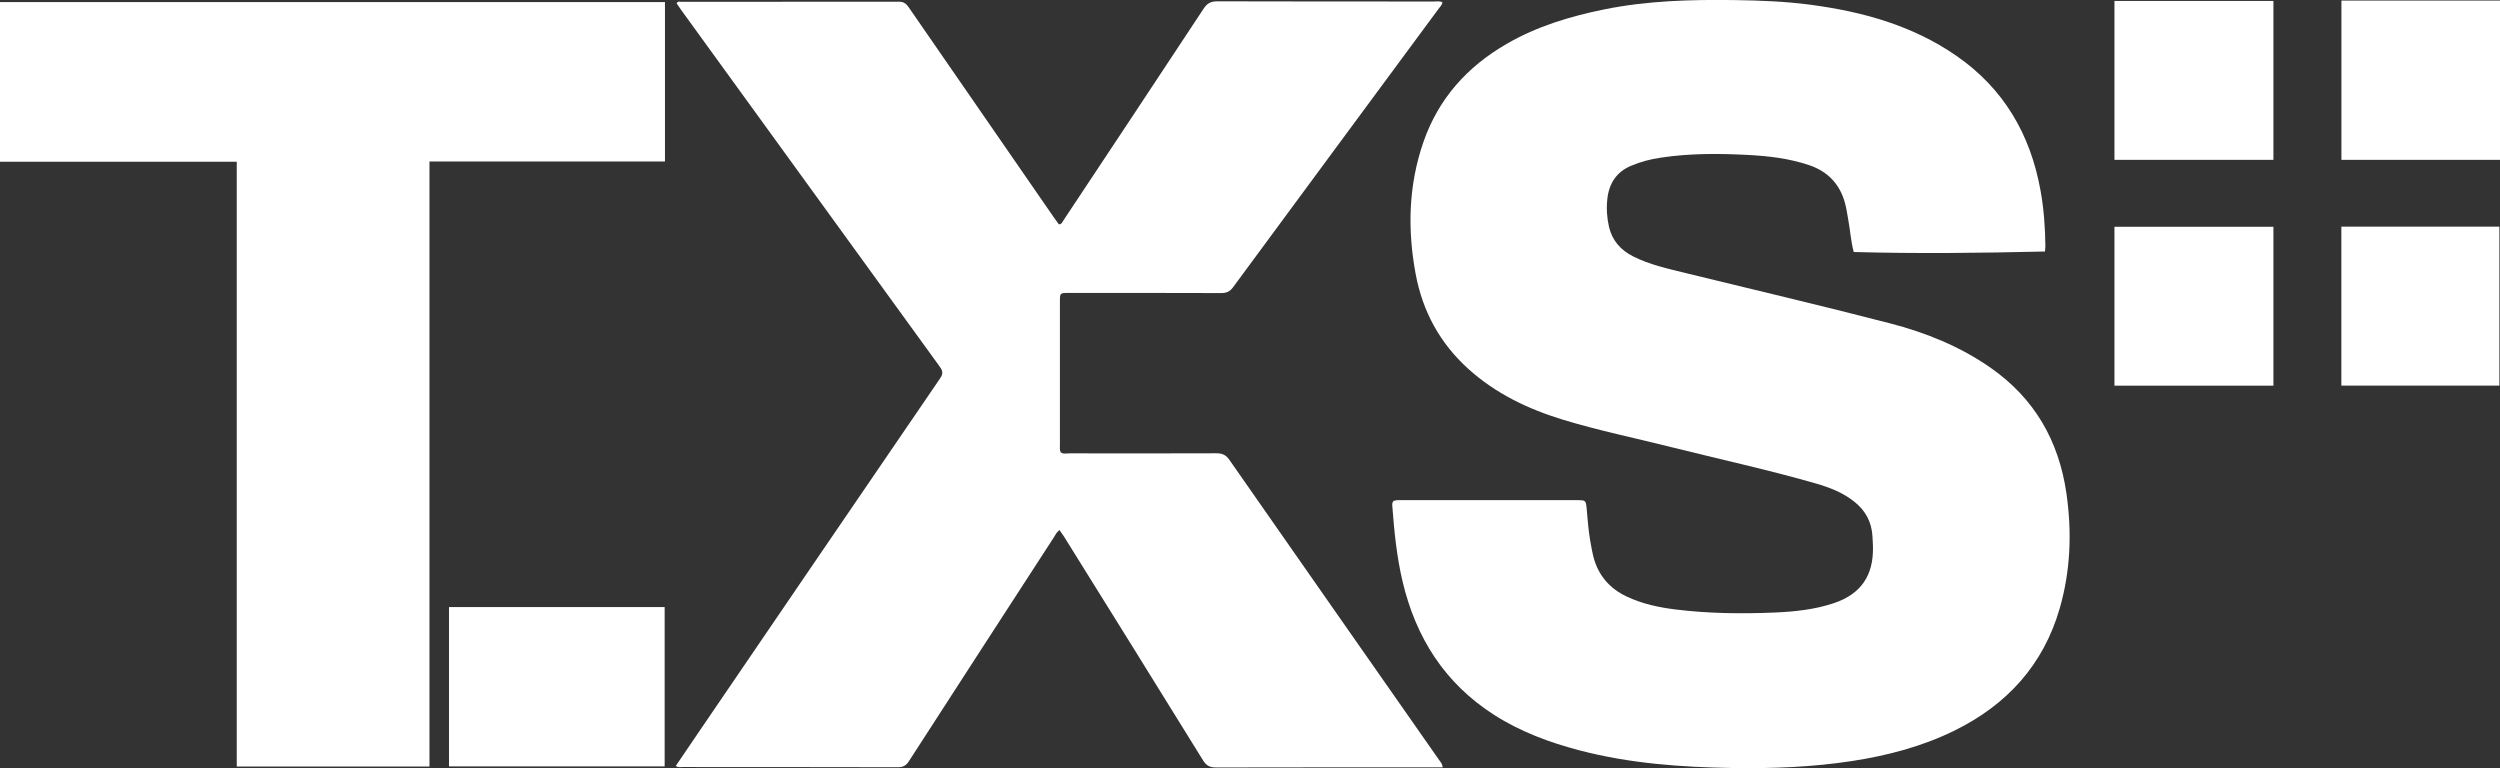
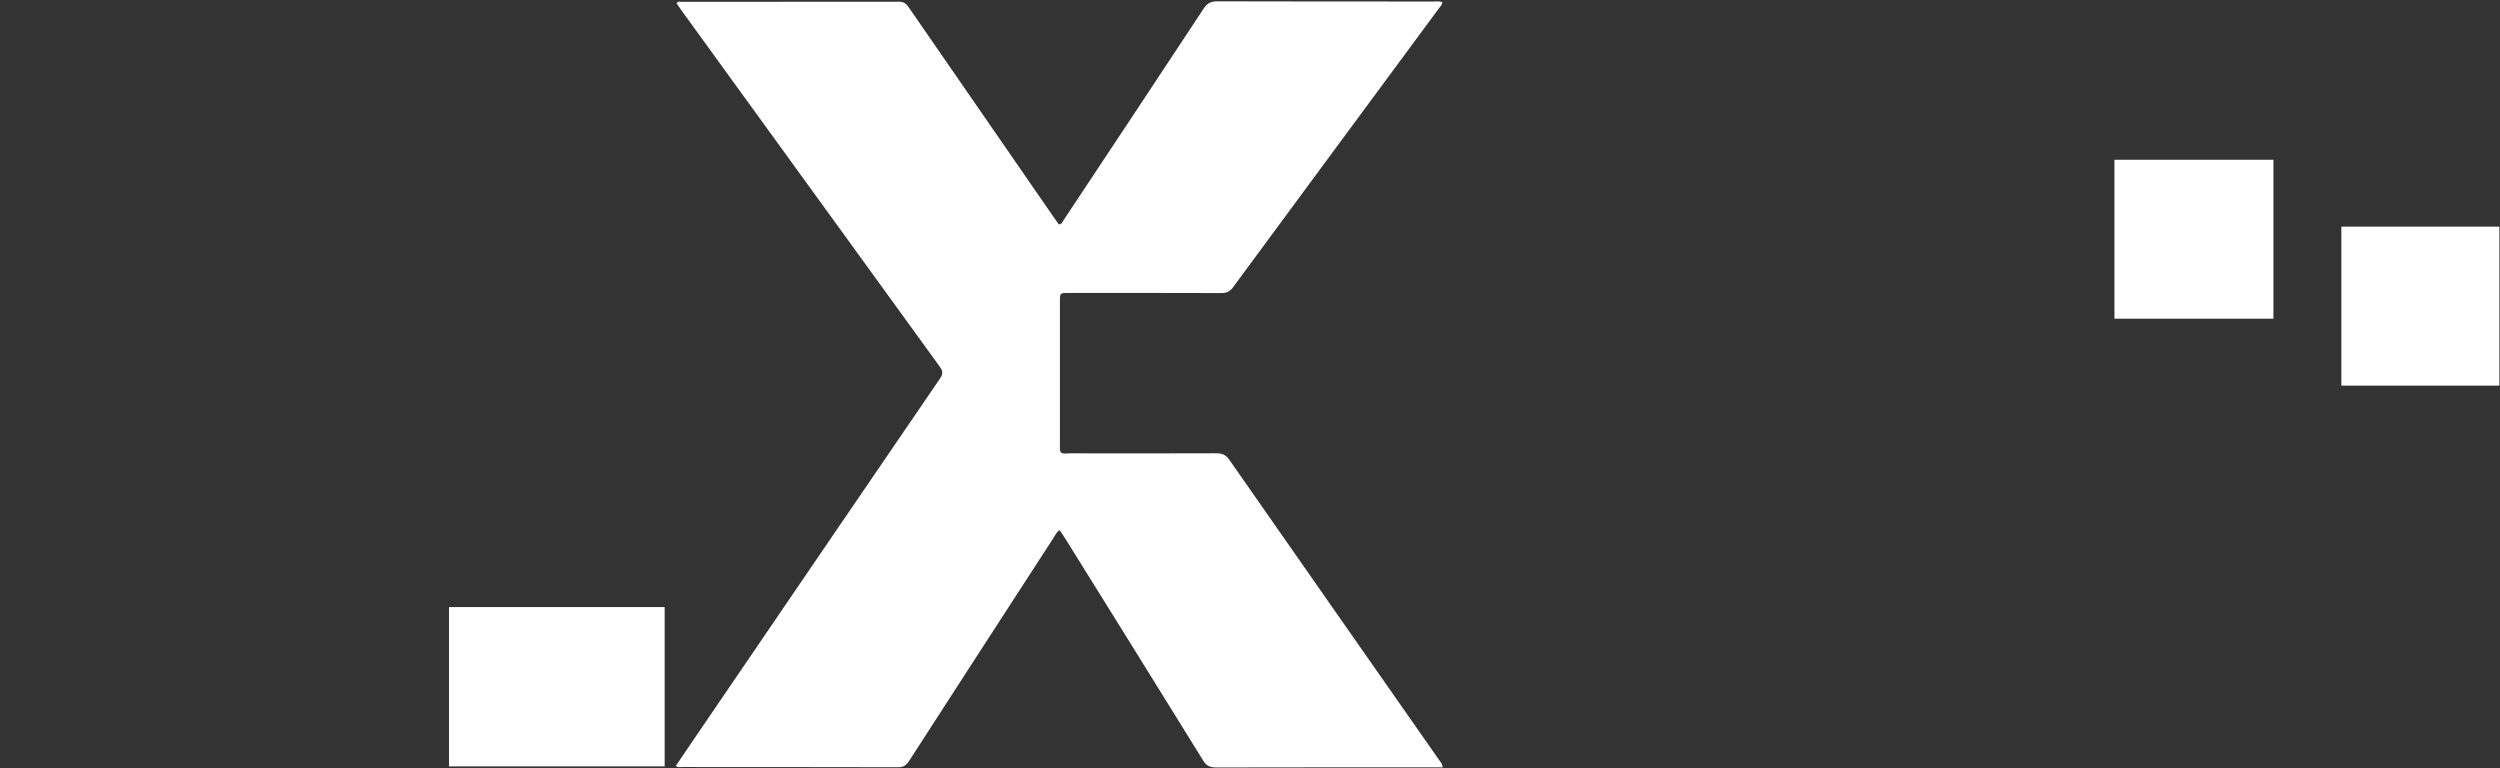
<svg xmlns="http://www.w3.org/2000/svg" id="Layer_2" data-name="Layer 2" viewBox="0 0 395.55 121.52">
  <rect x="0" y="0" width="395.55" height="121.52" fill="#333333" stroke="none" />
  <defs>
    <style>      .cls-1 {        fill: #fff;        stroke-width: 0px;      }    </style>
  </defs>
  <g id="Layer_1-2" data-name="Layer 1">
    <g>
-       <path class="cls-1" d="m220.46,79.26c.52-.18,1.04-.13,1.55-.13,9.08,0,18.15,0,27.23,0,.12,0,.24,0,.36,0,1.28.02,1.32.03,1.44,1.34.15,1.67.27,3.34.55,5,.16.9.31,1.81.54,2.7.77,2.87,2.53,4.93,5.22,6.2,2.48,1.18,5.13,1.74,7.84,2.07,5.13.63,10.28.69,15.44.48,3.24-.13,6.46-.46,9.55-1.5,4.27-1.44,6.26-4.38,6.16-8.9-.01-.56-.05-1.12-.08-1.68-.13-2.24-1.09-4.04-2.85-5.45-1.82-1.46-3.92-2.26-6.12-2.9-7.56-2.17-15.24-3.84-22.87-5.75-5.73-1.44-11.52-2.62-17.17-4.35-5.51-1.68-10.64-4.14-14.96-8.05-4.48-4.06-7.22-9.11-8.31-15.02-1.31-7.06-1.13-14.06,1.25-20.9,2.38-6.83,6.91-11.86,13.12-15.46,4.83-2.8,10.07-4.38,15.5-5.48,6.78-1.37,13.63-1.56,20.51-1.47,4.08.06,8.15.21,12.19.75,8.2,1.1,16.04,3.27,22.95,8.04,7.51,5.18,11.75,12.44,13.35,21.33.53,2.92.74,5.86.77,8.82,0,.23-.04.47-.07.84-10.08.24-20.12.36-30.25.08-.47-1.72-.55-3.44-.87-5.11-.16-.86-.27-1.74-.5-2.58-.81-3.05-2.74-5.07-5.74-6.07-3.13-1.05-6.39-1.43-9.66-1.6-4.59-.24-9.19-.26-13.75.43-1.63.24-3.21.65-4.72,1.29-2.32.98-3.49,2.82-3.75,5.28-.16,1.48-.06,2.96.27,4.4.51,2.15,1.84,3.66,3.81,4.65,2.63,1.33,5.48,1.94,8.31,2.64,10.77,2.64,21.57,5.16,32.31,7.95,5.68,1.47,11.07,3.64,15.92,7.02,6.95,4.84,10.82,11.56,12.02,19.89.88,6.13.66,12.19-1.05,18.16-2.59,8.99-8.36,15.28-16.66,19.37-5.14,2.53-10.6,3.95-16.23,4.82-6.26.96-12.56,1.2-18.88,1.1-8.16-.13-16.28-.71-24.21-2.79-4.77-1.25-9.36-2.95-13.54-5.63-7.79-4.99-12.35-12.18-14.46-21.07-.92-3.9-1.32-7.86-1.62-11.85-.02-.28-.08-.56.16-.9Z" />
      <path class="cls-1" d="m228.27,121.41h-1.4c-11.47,0-22.95-.01-34.42.02-.98,0-1.55-.24-2.1-1.12-7.3-11.82-14.66-23.62-22-35.41-.21-.33-.44-.65-.71-1.03-.47.32-.66.77-.9,1.15-7.65,11.79-15.3,23.59-22.92,35.4-.43.67-.88.97-1.72.97-11.35-.03-22.71-.02-34.06-.03-.34,0-.71.11-1.12-.17,1.14-1.69,2.28-3.36,3.42-5.04,12.8-18.78,25.6-37.56,38.43-56.32.53-.78.34-1.24-.12-1.87-11.66-16.07-23.31-32.15-34.96-48.22-1.99-2.75-3.99-5.5-5.98-8.25-.23-.32-.45-.65-.66-.97.21-.37.52-.23.77-.23,11.47,0,22.95,0,34.42-.02.75,0,1.14.31,1.53.88,7.64,11.08,15.3,22.15,22.95,33.22.27.39.55.77.81,1.13.47-.01.55-.38.72-.62,7.4-11.15,14.8-22.3,22.16-33.47.57-.87,1.15-1.21,2.21-1.2,11.43.04,22.87.02,34.3.03.42,0,.87-.1,1.3.12-.05.43-.36.7-.59,1.01-10.85,14.69-21.7,29.37-32.53,44.07-.51.7-1.04.93-1.88.93-8.04-.03-16.07-.02-24.11-.02-1.41,0-1.41,0-1.41,1.36,0,7.55,0,15.11,0,22.66,0,.39-.07.8.13,1.2.41.31.91.16,1.37.16,7.76.01,15.51.02,23.27-.01.94,0,1.51.27,2.05,1.05,11.03,15.83,22.1,31.63,33.15,47.44.22.32.53.59.59,1.2Z" />
-       <path class="cls-1" d="m37.46,25.59H0V.33h105.21v25.22h-37.26v95.73h-30.49V25.59Z" />
      <path class="cls-1" d="m71.04,121.26v-25.21h34.12v25.21h-34.12Z" />
-       <path class="cls-1" d="m334.55,25.28V.15h25.15v25.14h-25.15Z" />
-       <path class="cls-1" d="m334.55,61.02v-25.14h25.15v25.14h-25.15Z" />
-       <path class="cls-1" d="m370.46.09h25.09v25.2h-25.09V.09Z" />
+       <path class="cls-1" d="m334.55,25.28h25.15v25.14h-25.15Z" />
      <path class="cls-1" d="m370.45,35.86h25v25.15h-25v-25.15Z" />
    </g>
  </g>
</svg>